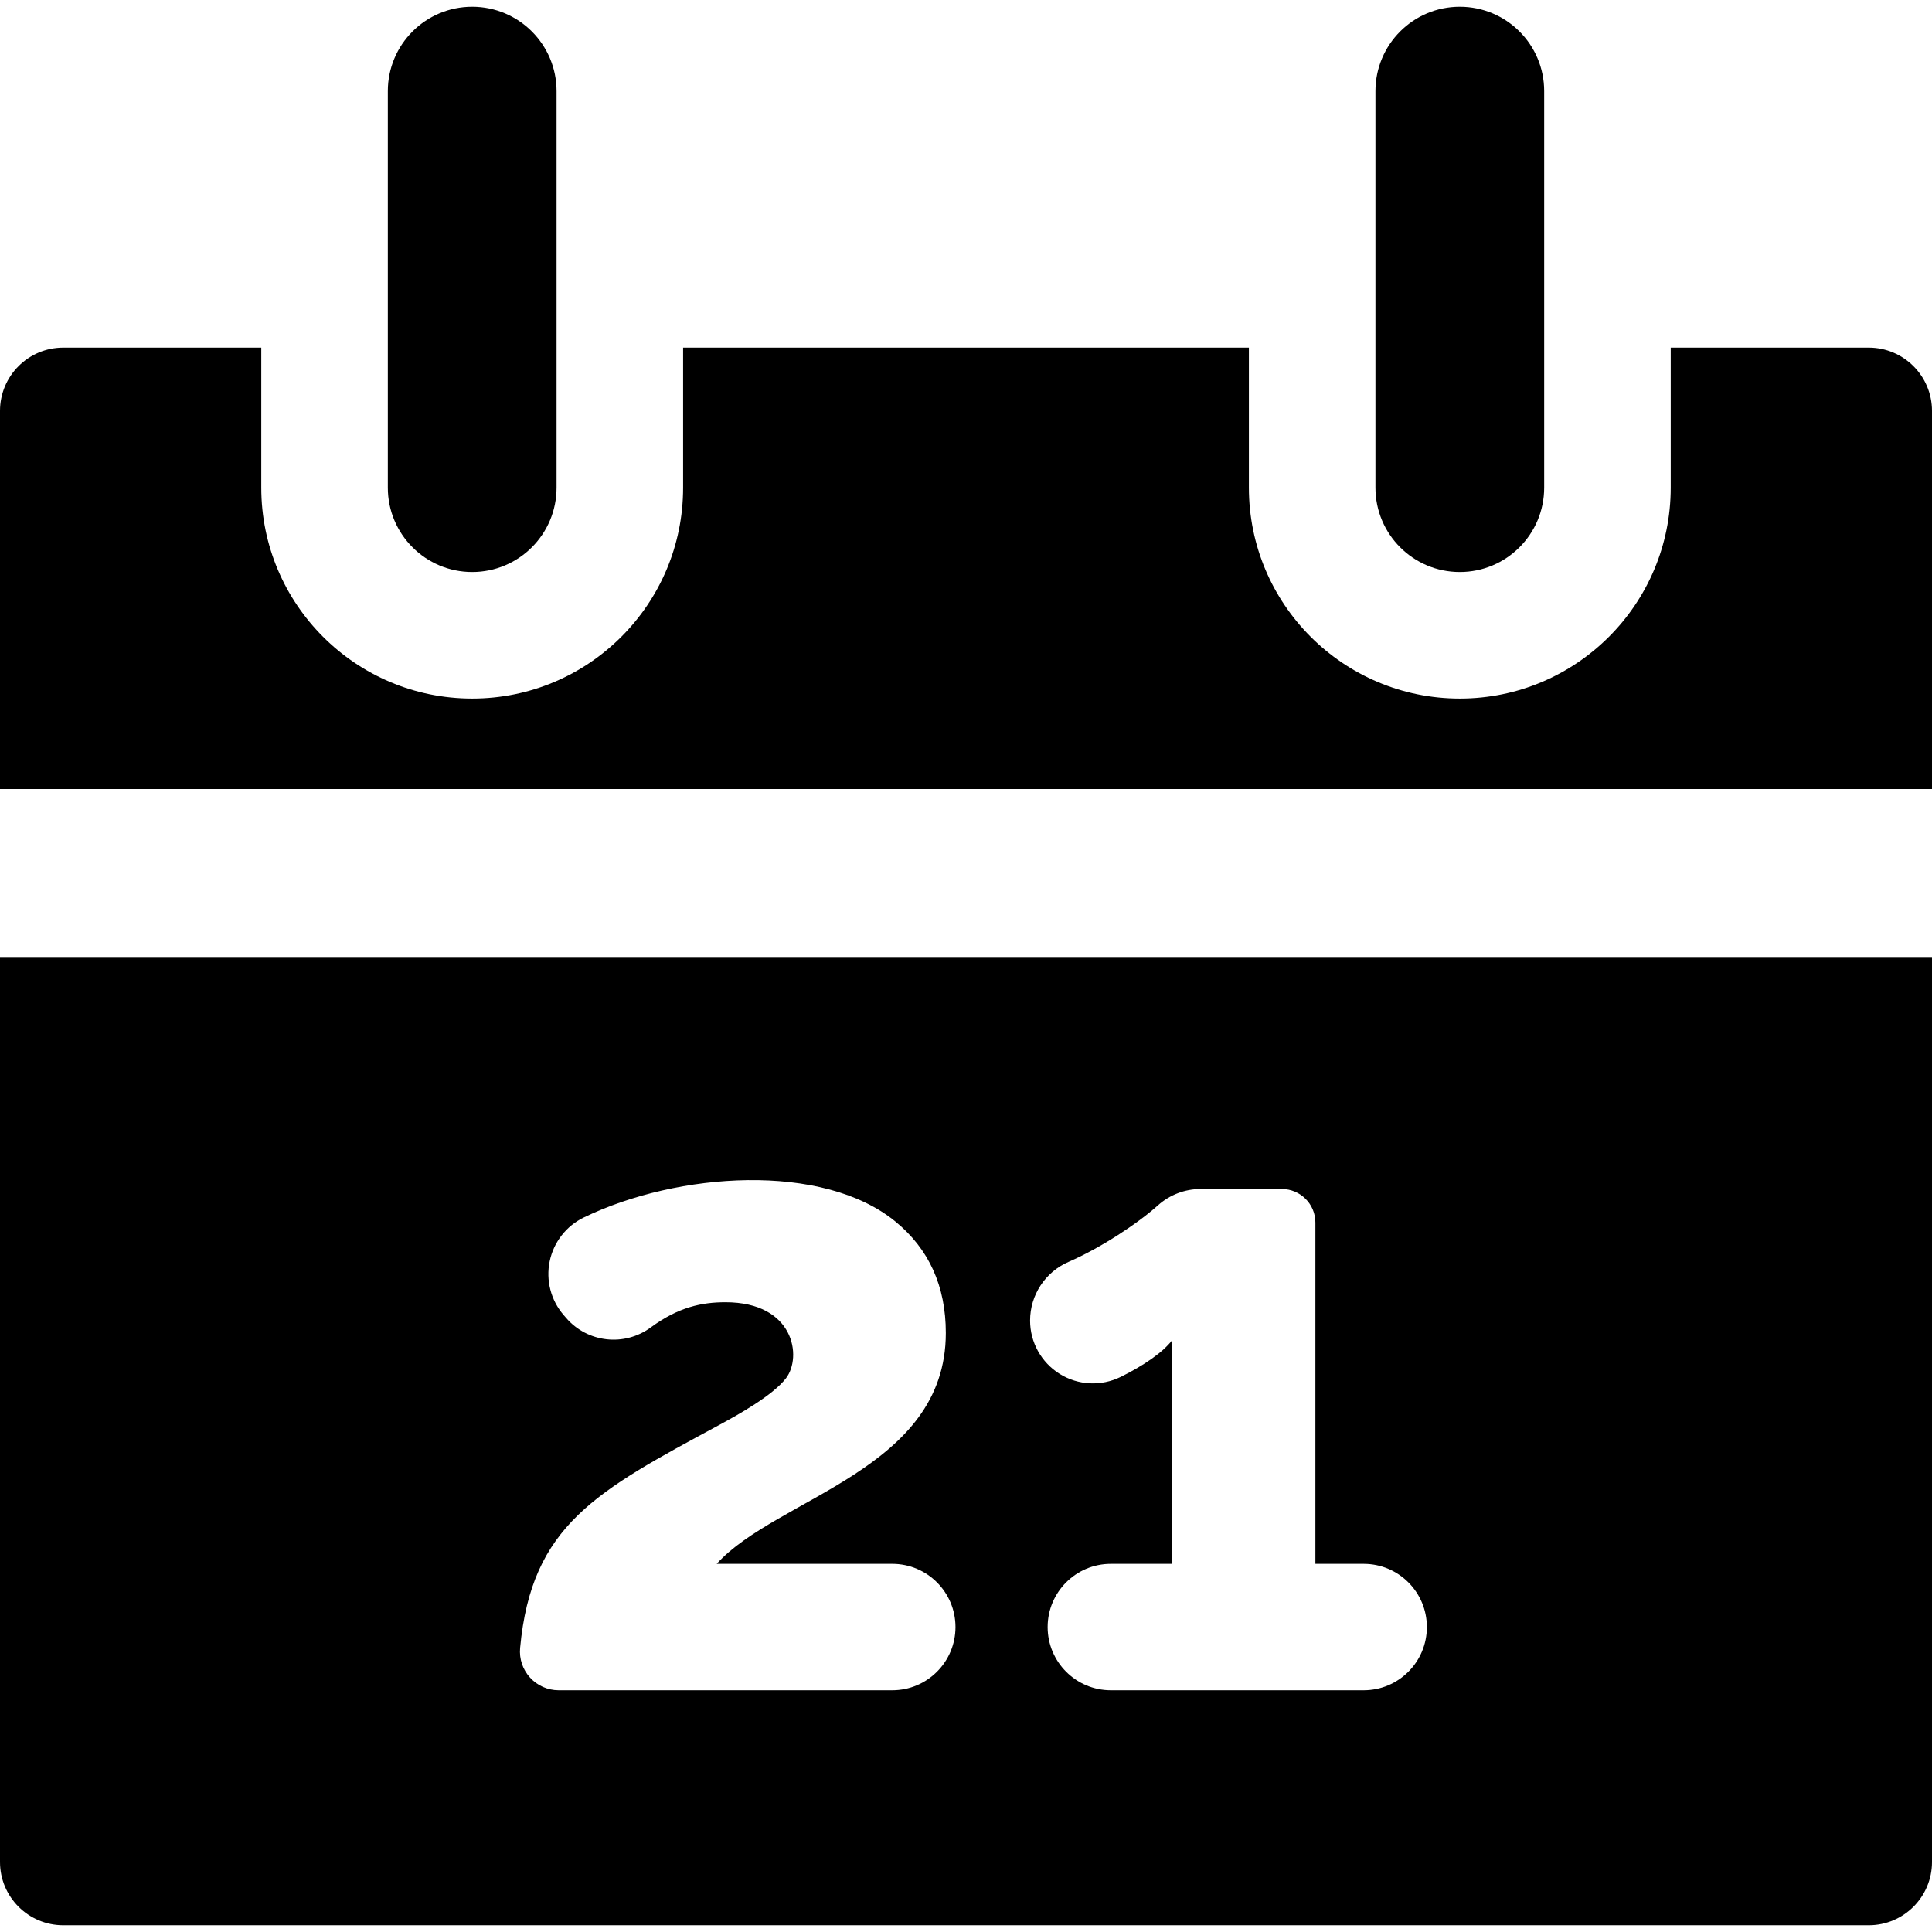
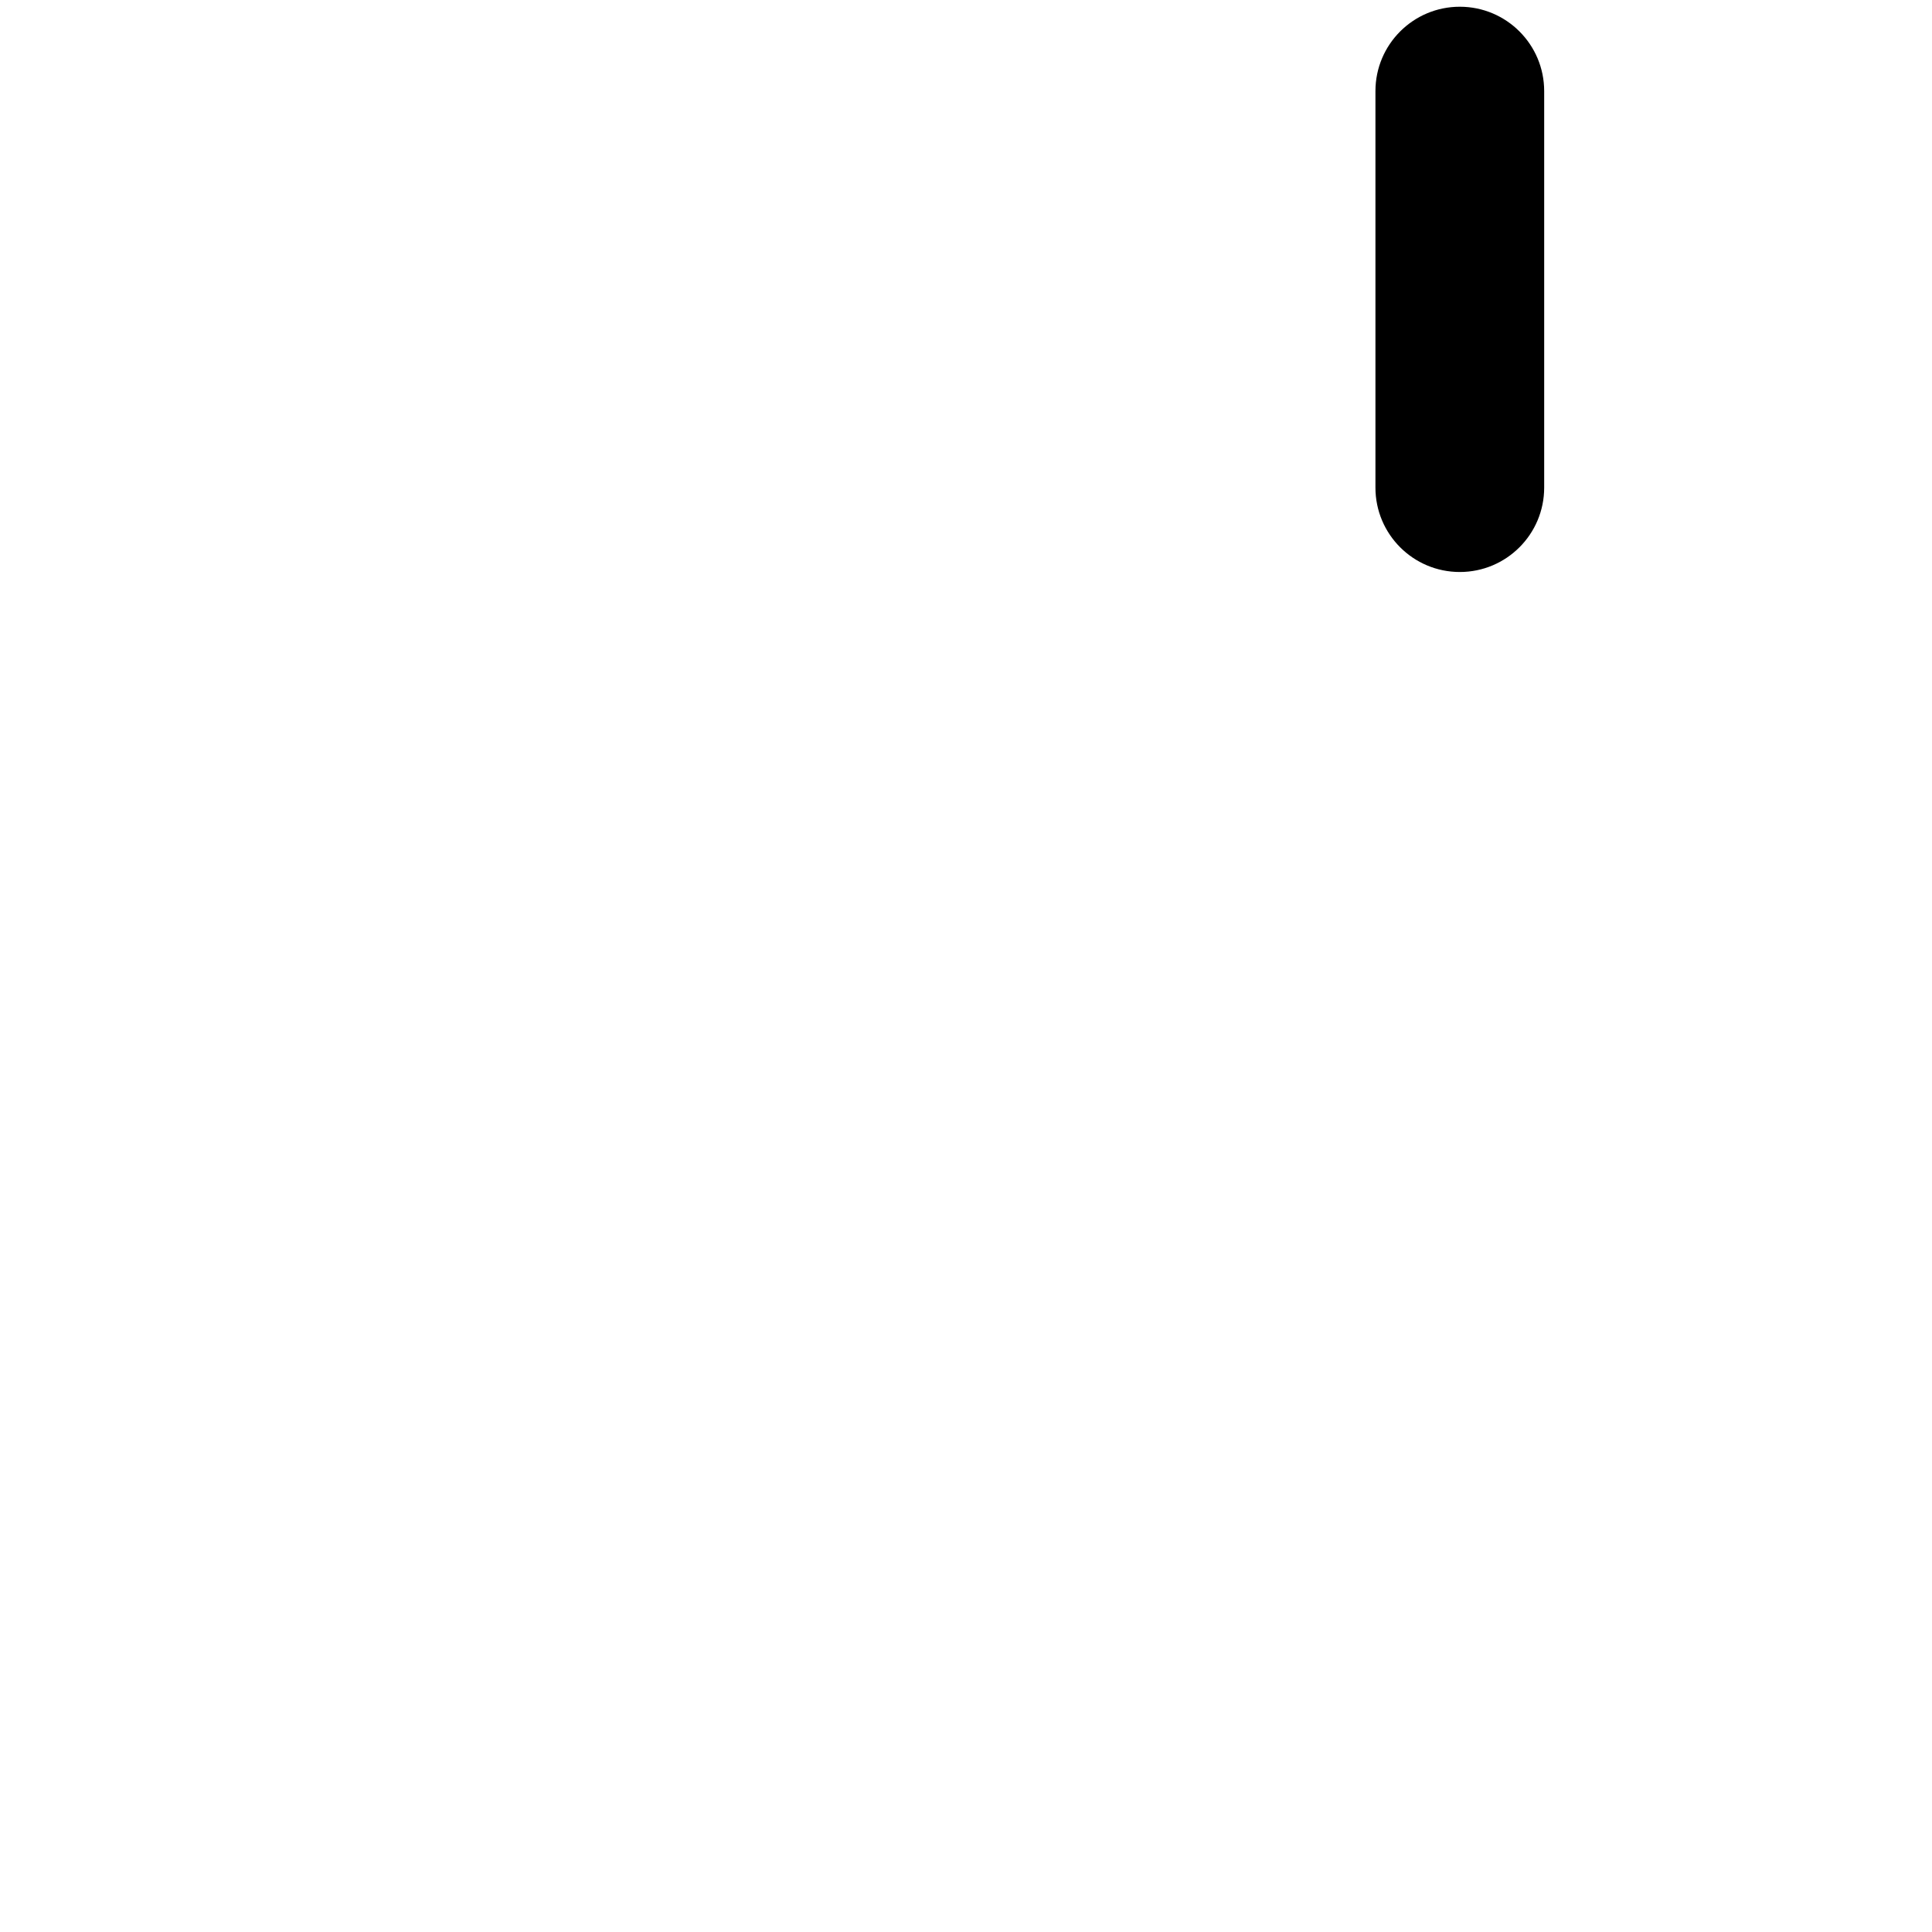
<svg xmlns="http://www.w3.org/2000/svg" version="1.1" id="Capa_1" x="0px" y="0px" viewBox="0 0 458 458" style="enable-background:new 0 0 458 458;" xml:space="preserve">
  <g>
-     <path d="M111.938,135.598c11.046,0,20-8.954,20-20V21.597c0-11.046-8.954-20-20-20s-20,8.954-20,20v94.001   C91.938,126.644,100.892,135.598,111.938,135.598z" />
    <path d="M346.063,135.598c11.046,0,20-8.954,20-20V21.597c0-11.046-8.954-20-20-20s-20,8.954-20,20v94.001   C326.063,126.644,335.017,135.598,346.063,135.598z" />
-     <path d="M443,82.403h-46.938c0,12.42,0,20.918,0,33.195c0,27.614-22.386,50-50,50c-27.614,0-50-22.386-50-50   c0-12.281,0-20.771,0-33.195H161.938c0,12.42,0,20.918,0,33.195c0,27.614-22.386,50-50,50c-27.614,0-50-22.386-50-50   c0-12.281,0-20.771,0-33.195H15c-8.284,0-15,6.716-15,15v89.641h458V97.403C458,89.119,451.284,82.403,443,82.403z" />
-     <path d="M0,441.403c0,8.284,6.716,15,15,15h428c8.284,0,15-6.716,15-15V227.044H0V441.403z M244.191,313.046   c0-6.036,3.59-11.504,9.127-13.907c7.49-3.249,16.316-9.028,21.176-13.393c2.782-2.499,6.38-3.88,10.121-3.88h19.254   c4.395,0,7.957,3.563,7.957,7.958v80.903h11.445c8.275,0,14.984,6.708,14.984,14.984c0,8.275-6.708,14.984-14.984,14.984h-59.934   c-8.275,0-14.984-6.708-14.984-14.984c0-8.275,6.708-14.984,14.984-14.984h14.567V317.66c-2.163,2.886-6.797,6.077-12.243,8.754   c-4.618,2.27-10.076,2.008-14.445-0.711c-4.369-2.718-7.025-7.501-7.025-12.647V313.046z M123.295,390.677   c2.691-29.175,18.127-37.168,47.125-52.83c4.622-2.493,12.811-7.06,15.92-11.134c3.842-5.044,1.97-18.001-14.359-18.001   c-5.549,0-11.094,1.106-17.704,5.967c-6.262,4.605-14.984,3.637-20.067-2.244l-0.594-0.688c-3.026-3.501-4.246-8.216-3.31-12.747   s3.925-8.371,8.09-10.387c22.329-10.811,56.654-13.101,73.853,0.952c7.977,6.523,11.966,15.332,11.966,26.43   c0,32.434-40.129,38.997-54.315,54.731h41.622c8.275,0,14.984,6.708,14.984,14.984c0,8.275-6.708,14.984-14.984,14.984h-79.1   c-2.577,0-5.036-1.095-6.772-3C123.914,395.789,123.059,393.243,123.295,390.677z" />
  </g>
  <g>
</g>
  <g>
</g>
  <g>
</g>
  <g>
</g>
  <g>
</g>
  <g>
</g>
  <g>
</g>
  <g>
</g>
  <g>
</g>
  <g>
</g>
  <g>
</g>
  <g>
</g>
  <g>
</g>
  <g>
</g>
  <g>
</g>
</svg>